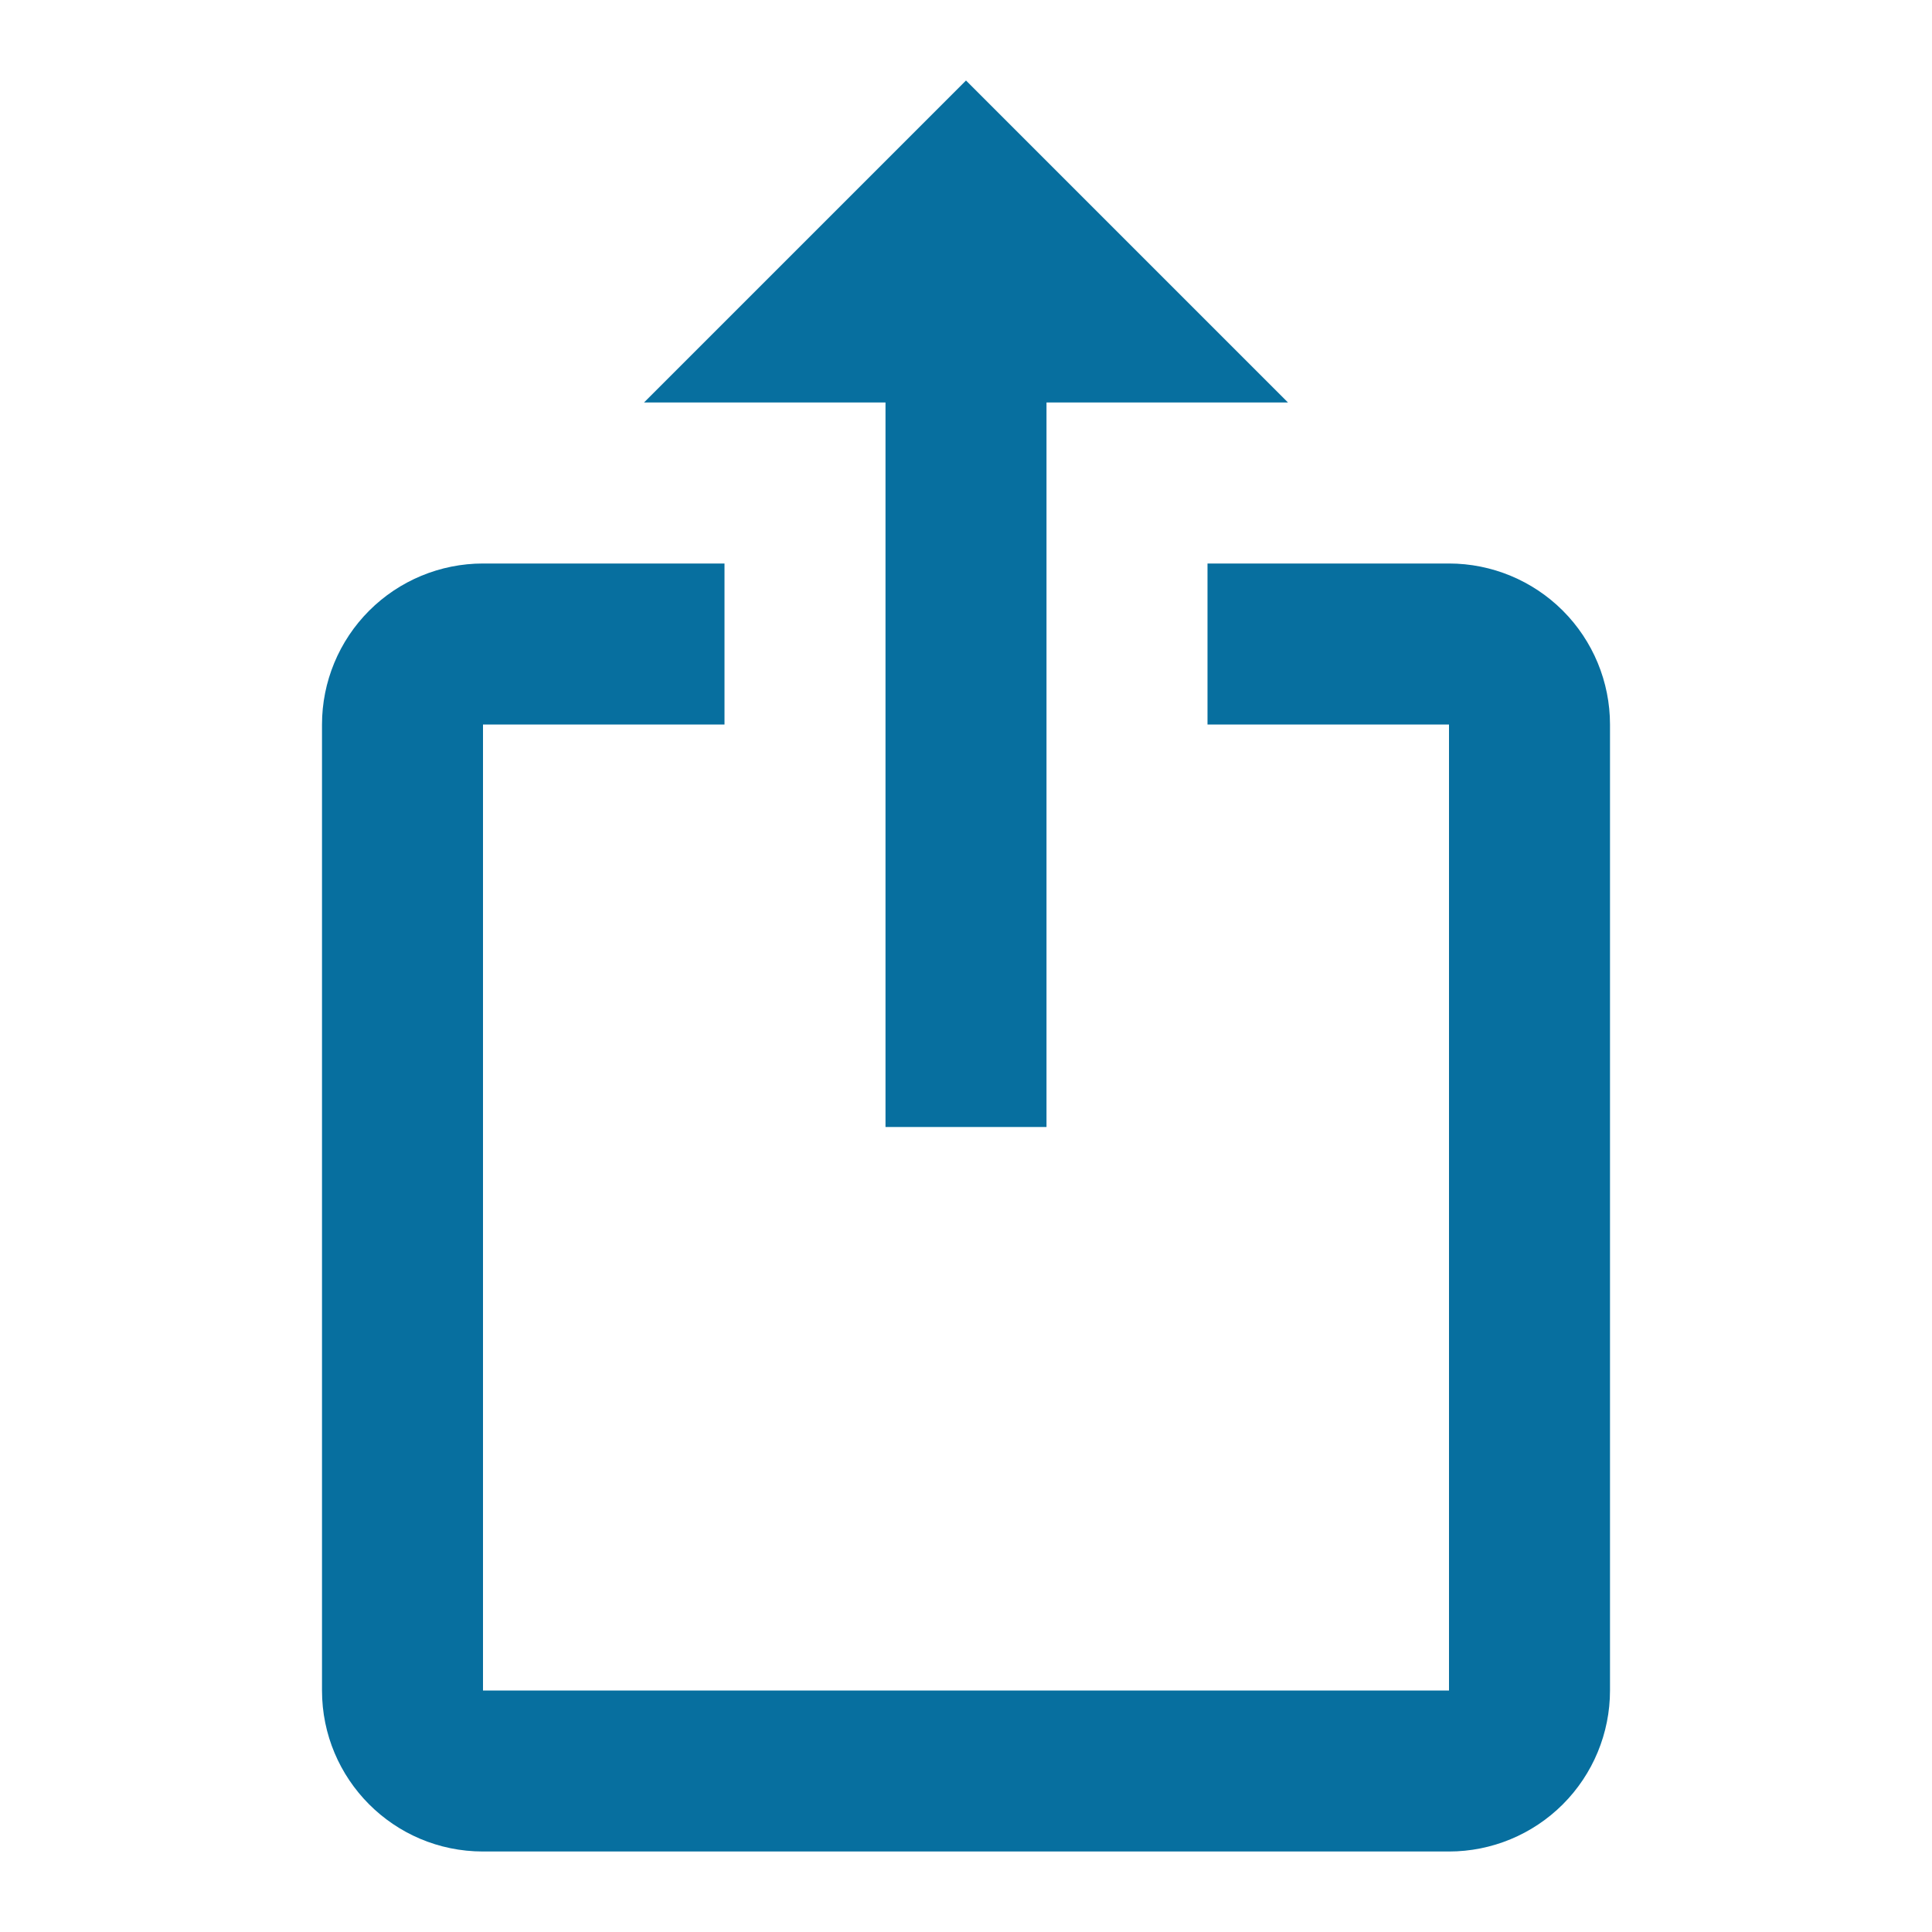
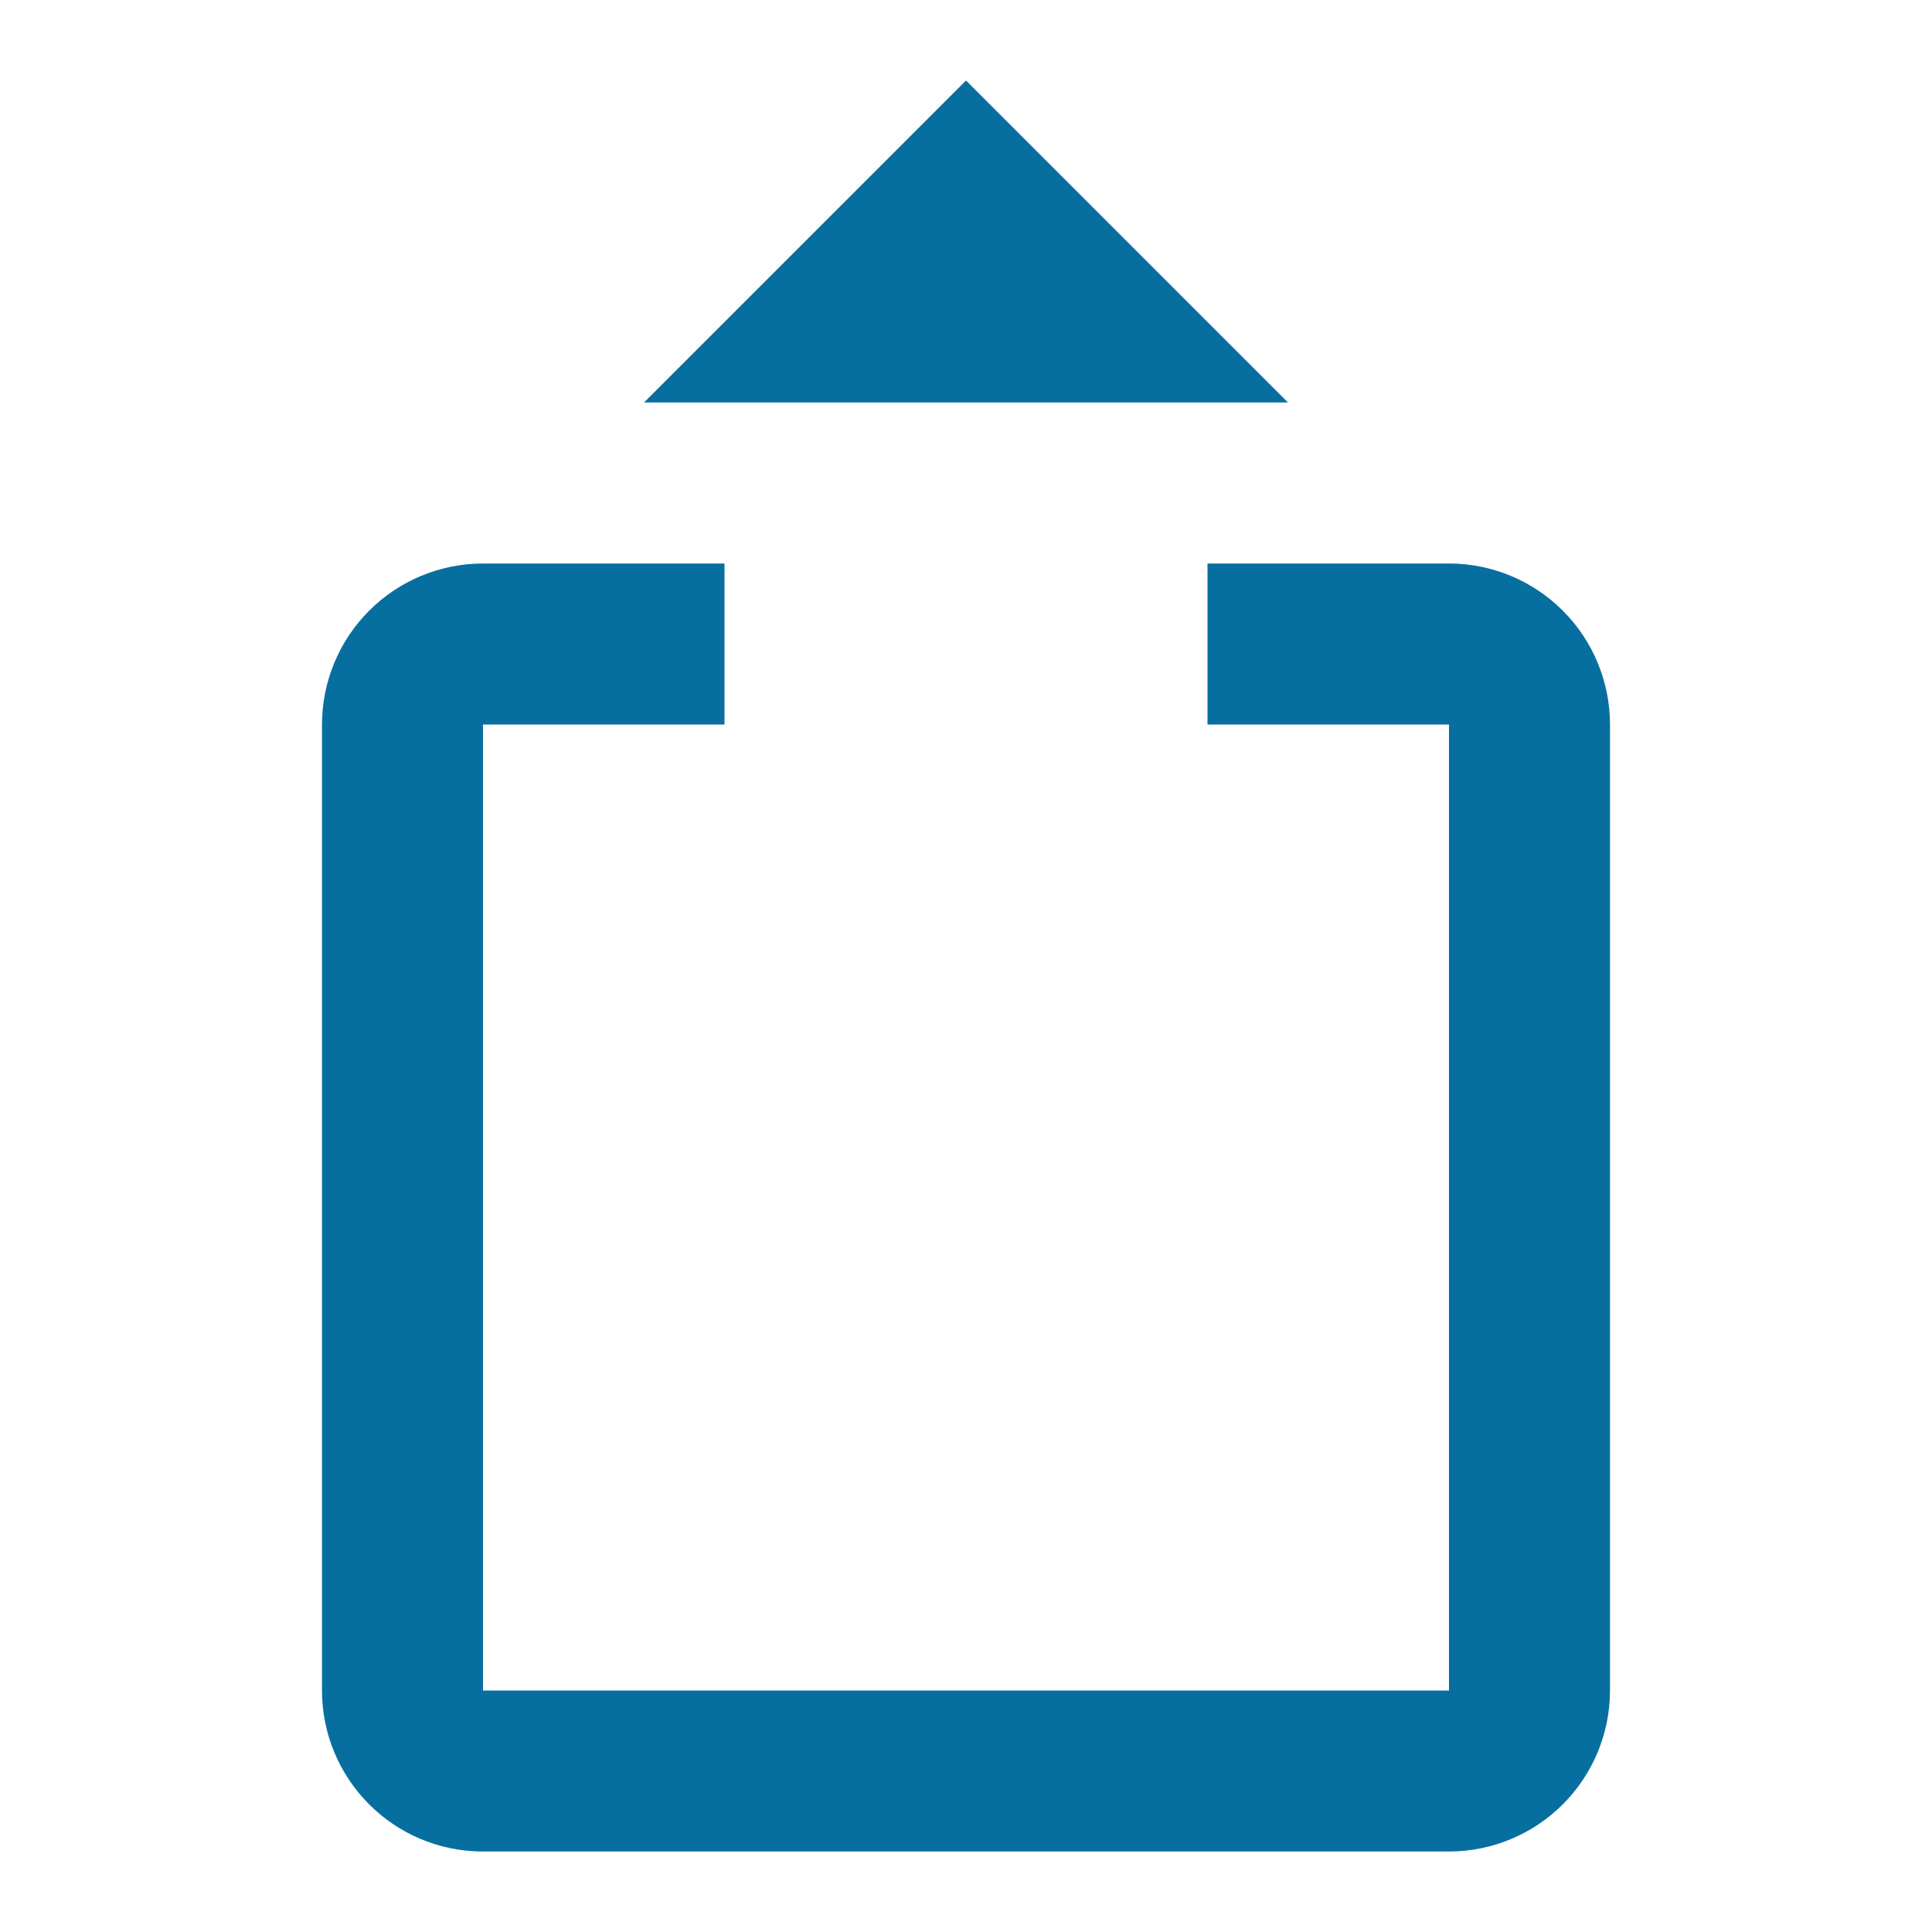
<svg xmlns="http://www.w3.org/2000/svg" width="24" height="24" viewBox="0 0 24 24" fill="none">
-   <path d="M12 1L8 5H11V14H13V5H16L12 1ZM18 23H6C4.89 23 4 22.1 4 21V9C4 8.47 4.211 7.961 4.586 7.586C4.961 7.211 5.47 7 6 7H9V9H6V21H18V9H15V7H18C18.53 7 19.039 7.211 19.414 7.586C19.789 7.961 20 8.47 20 9V21C20 21.53 19.789 22.039 19.414 22.414C19.039 22.789 18.53 23 18 23Z" fill="#076F9F" />
+   <path d="M12 1L8 5H11H13V5H16L12 1ZM18 23H6C4.89 23 4 22.1 4 21V9C4 8.47 4.211 7.961 4.586 7.586C4.961 7.211 5.47 7 6 7H9V9H6V21H18V9H15V7H18C18.53 7 19.039 7.211 19.414 7.586C19.789 7.961 20 8.47 20 9V21C20 21.53 19.789 22.039 19.414 22.414C19.039 22.789 18.53 23 18 23Z" fill="#076F9F" />
</svg>